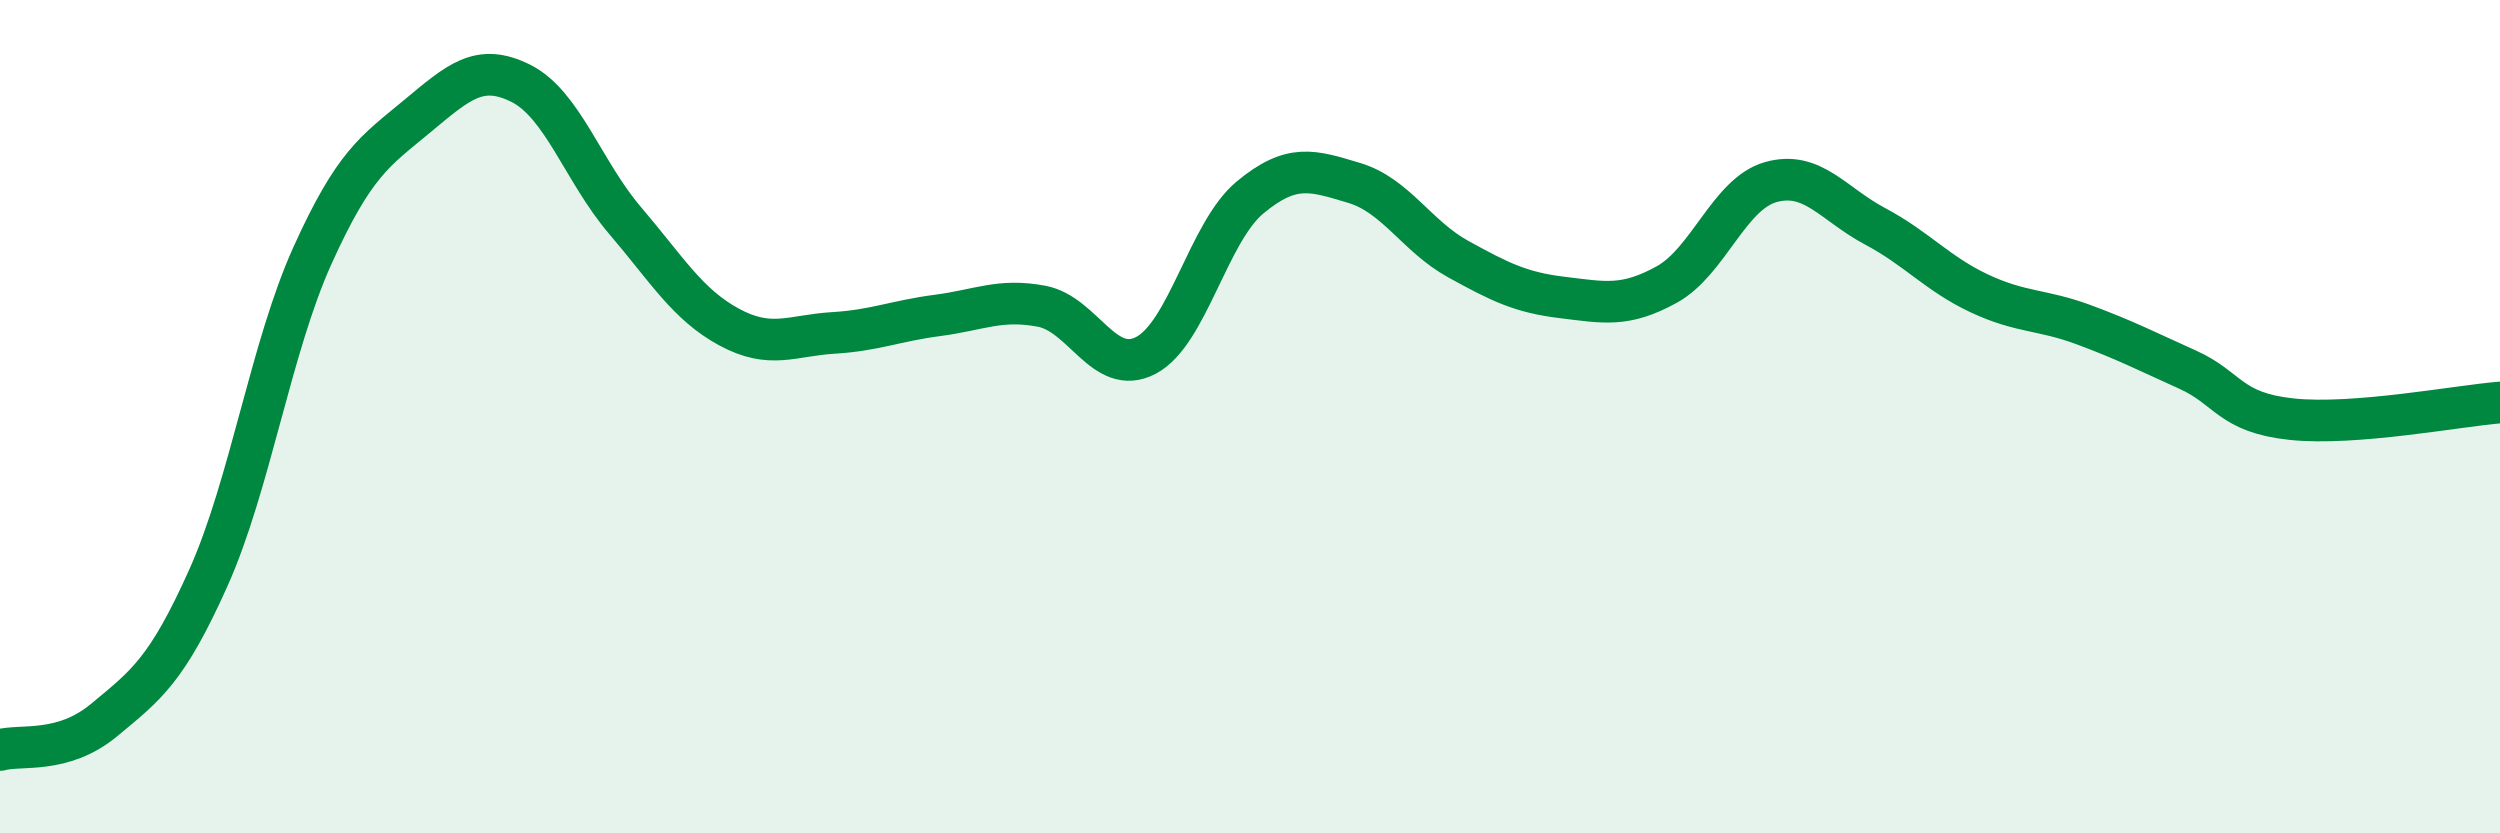
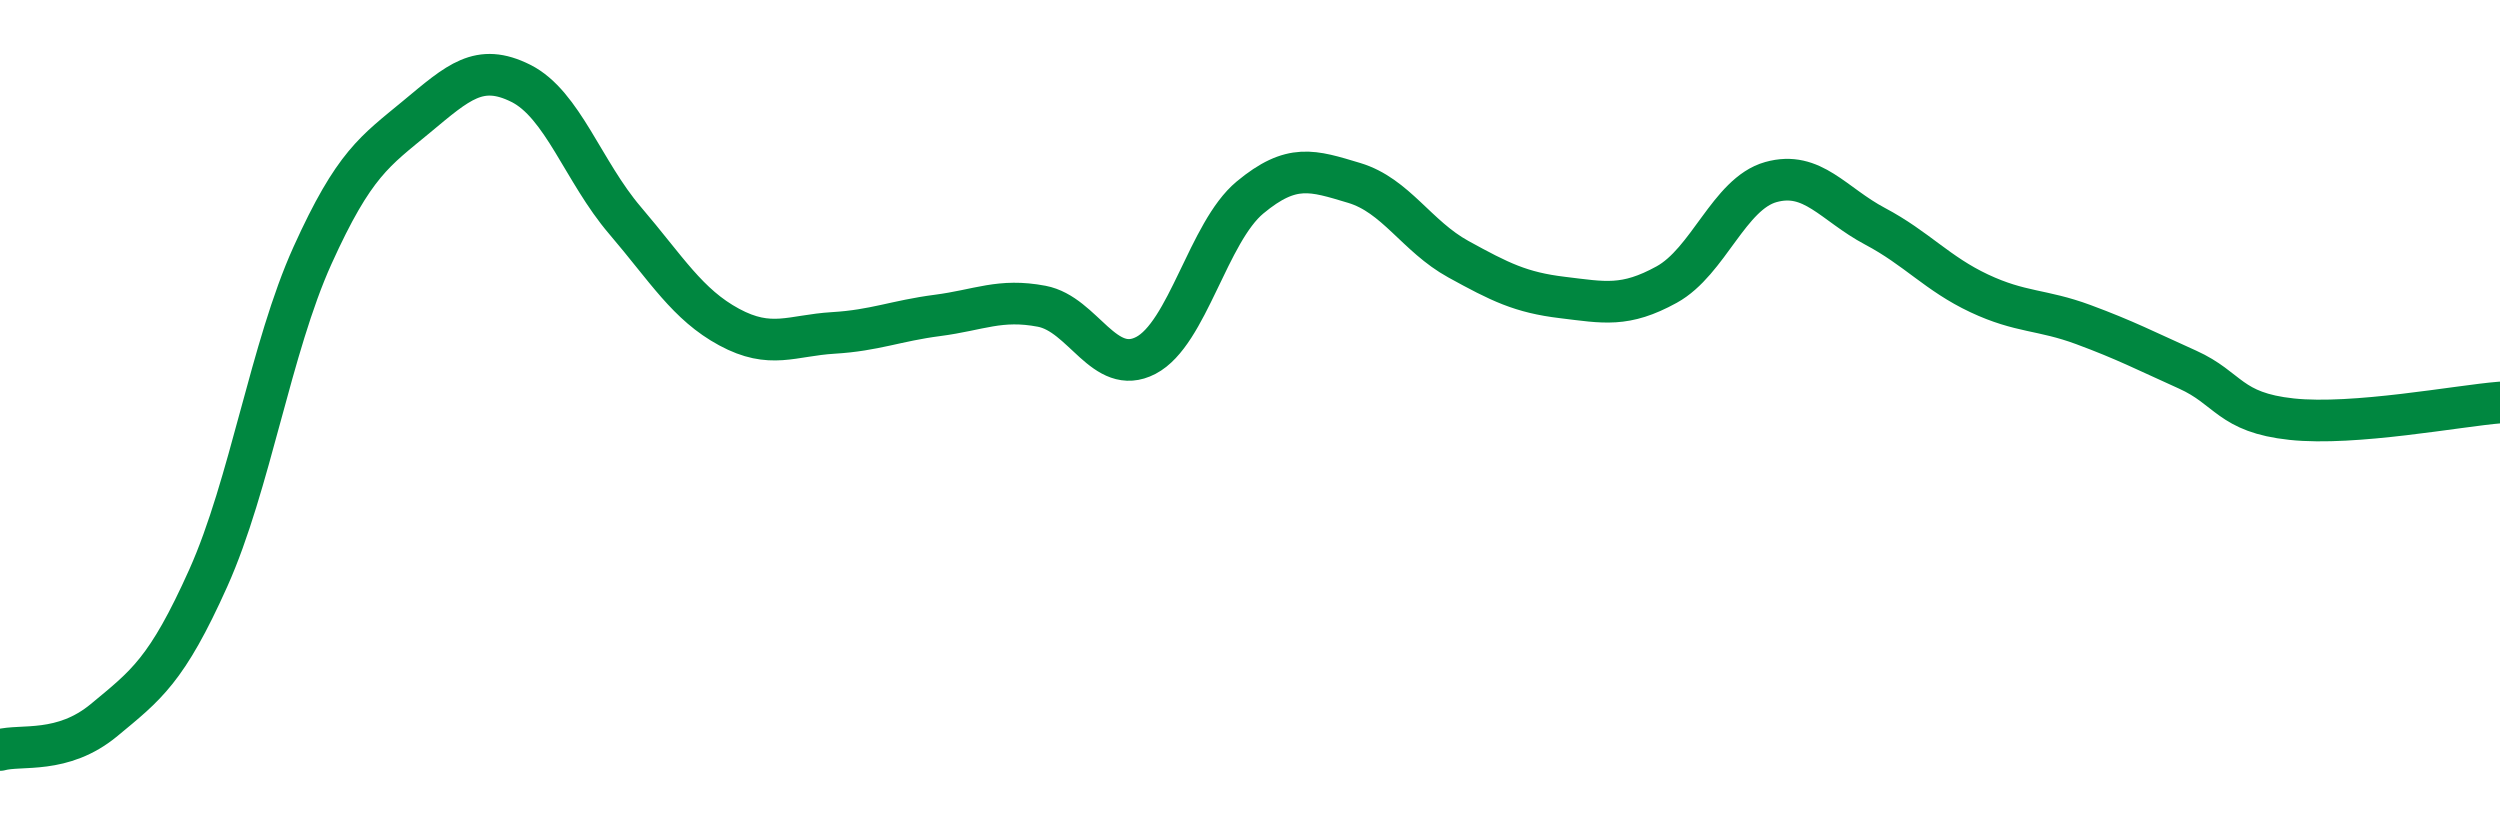
<svg xmlns="http://www.w3.org/2000/svg" width="60" height="20" viewBox="0 0 60 20">
-   <path d="M 0,18 C 0.5,17.86 1.5,18.11 2.5,17.28 C 3.5,16.45 4,16.1 5,13.87 C 6,11.64 6.5,8.34 7.5,6.13 C 8.5,3.92 9,3.63 10,2.8 C 11,1.97 11.5,1.5 12.5,2 C 13.5,2.5 14,4.12 15,5.29 C 16,6.46 16.5,7.31 17.5,7.85 C 18.5,8.39 19,8.05 20,7.99 C 21,7.93 21.5,7.7 22.5,7.57 C 23.5,7.44 24,7.16 25,7.35 C 26,7.54 26.5,9.05 27.5,8.53 C 28.5,8.01 29,5.57 30,4.74 C 31,3.91 31.5,4.09 32.5,4.39 C 33.5,4.69 34,5.67 35,6.22 C 36,6.77 36.5,7.02 37.5,7.14 C 38.5,7.26 39,7.38 40,6.83 C 41,6.28 41.5,4.65 42.5,4.37 C 43.5,4.09 44,4.9 45,5.43 C 46,5.96 46.5,6.57 47.5,7.04 C 48.5,7.51 49,7.42 50,7.79 C 51,8.16 51.5,8.42 52.5,8.87 C 53.5,9.32 53.5,9.9 55,10.06 C 56.5,10.22 59,9.74 60,9.66L60 20L0 20Z" fill="#008740" opacity="0.1" stroke-linecap="round" stroke-linejoin="round" />
  <path d="M 0,18 C 0.5,17.86 1.5,18.11 2.5,17.28 C 3.5,16.45 4,16.1 5,13.87 C 6,11.64 6.5,8.34 7.5,6.13 C 8.5,3.92 9,3.63 10,2.8 C 11,1.97 11.5,1.5 12.5,2 C 13.5,2.5 14,4.12 15,5.29 C 16,6.46 16.5,7.31 17.5,7.85 C 18.5,8.39 19,8.05 20,7.99 C 21,7.93 21.5,7.7 22.5,7.57 C 23.5,7.44 24,7.16 25,7.35 C 26,7.54 26.5,9.05 27.5,8.53 C 28.5,8.01 29,5.57 30,4.74 C 31,3.91 31.5,4.09 32.5,4.39 C 33.5,4.69 34,5.67 35,6.22 C 36,6.77 36.5,7.02 37.5,7.14 C 38.5,7.26 39,7.38 40,6.83 C 41,6.28 41.5,4.65 42.5,4.37 C 43.5,4.09 44,4.9 45,5.43 C 46,5.96 46.5,6.57 47.5,7.04 C 48.5,7.51 49,7.42 50,7.79 C 51,8.16 51.5,8.42 52.5,8.87 C 53.5,9.32 53.5,9.9 55,10.06 C 56.5,10.22 59,9.74 60,9.66" stroke="#008740" stroke-width="1" fill="none" stroke-linecap="round" stroke-linejoin="round" />
</svg>